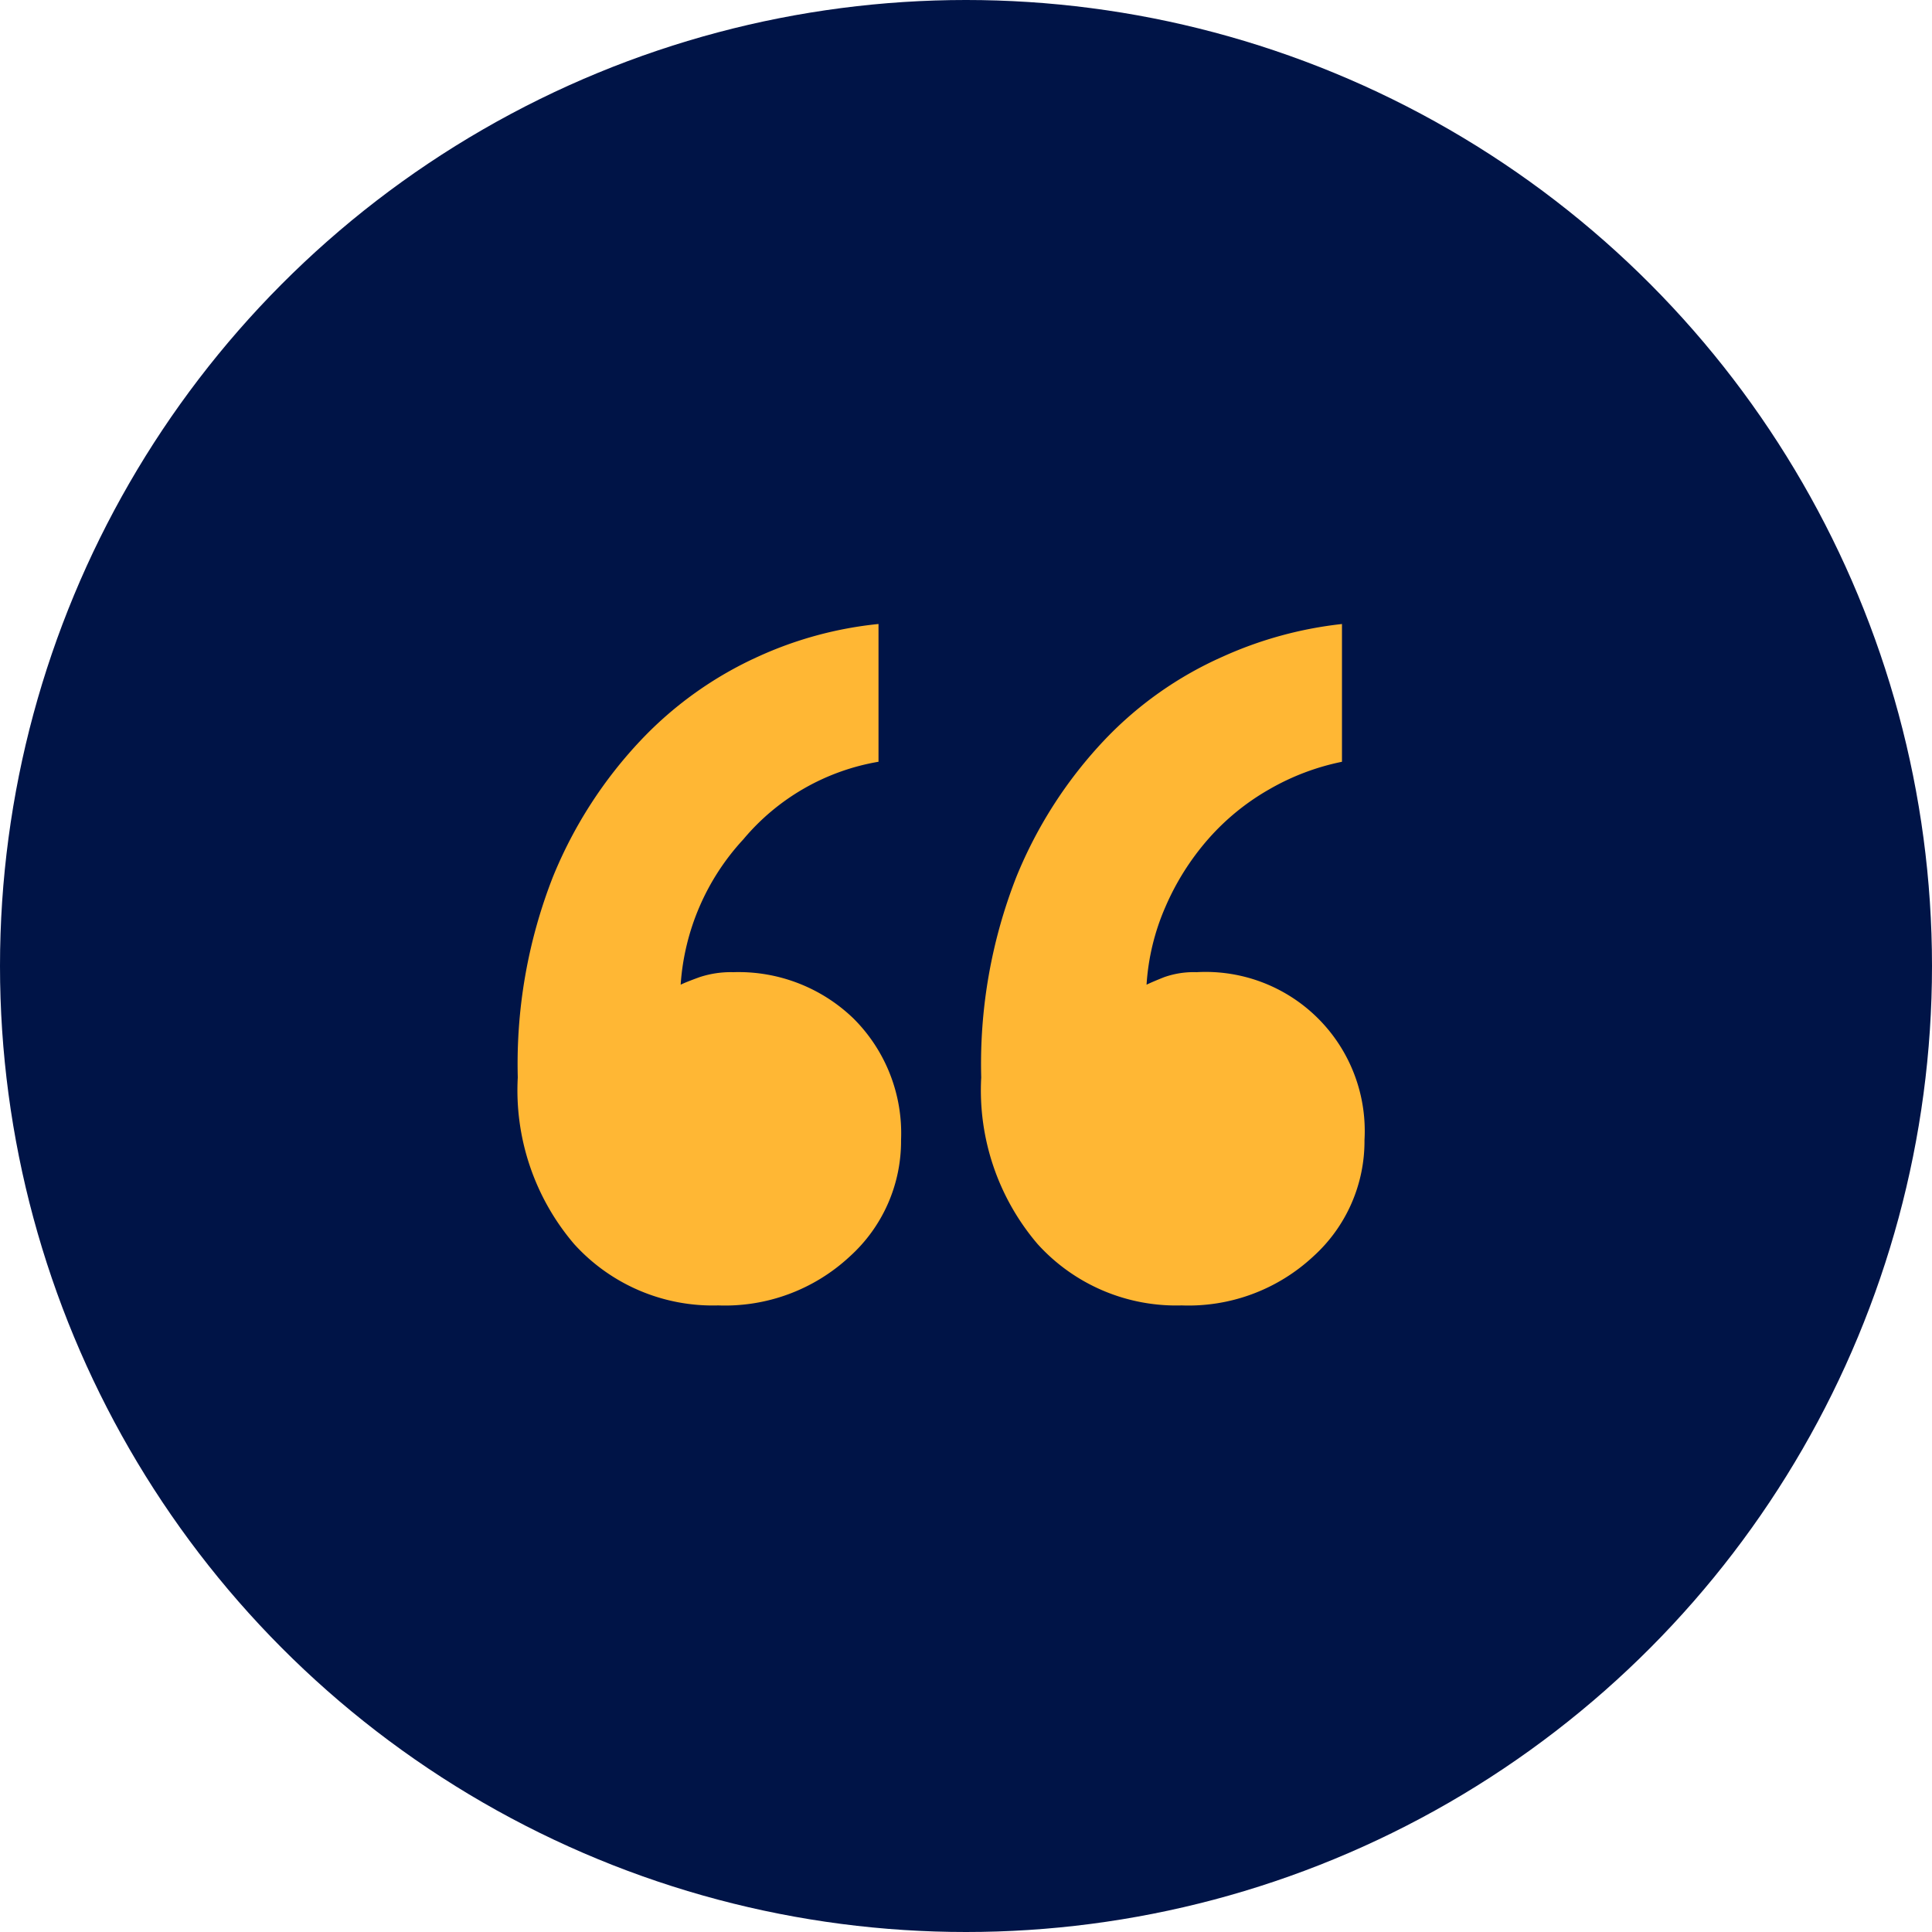
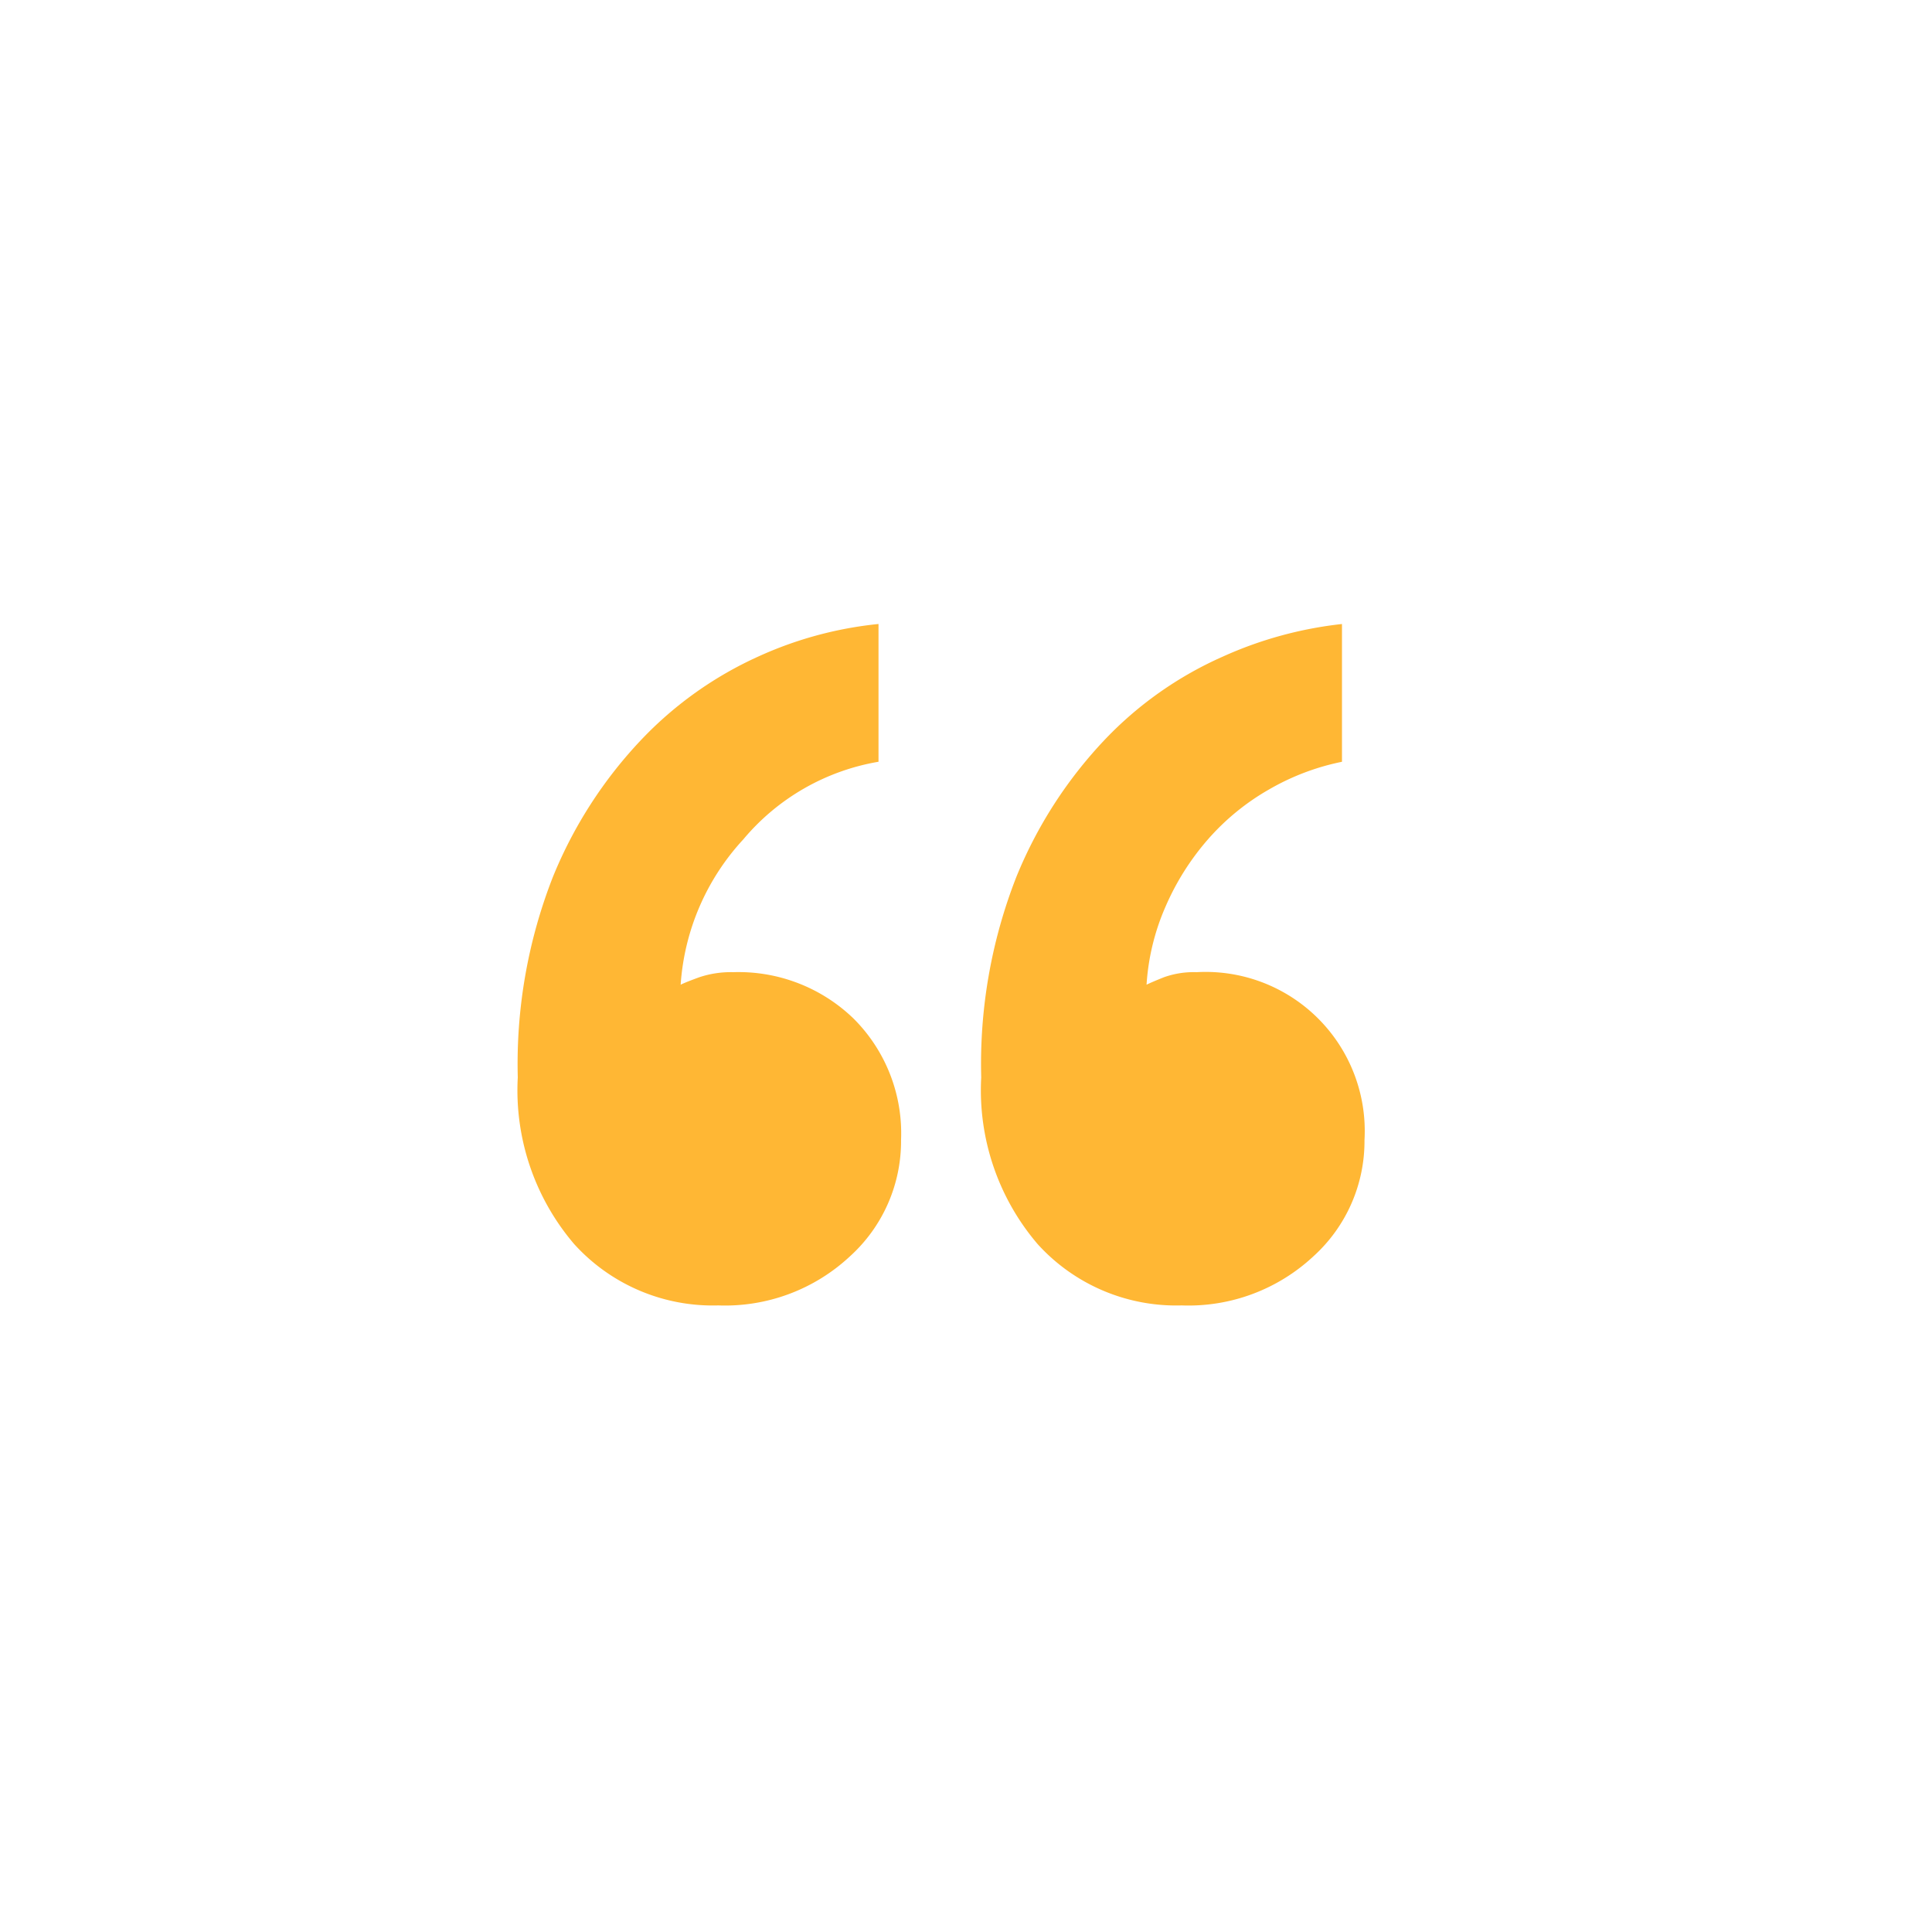
<svg xmlns="http://www.w3.org/2000/svg" width="81" height="81" viewBox="0 0 81 81">
  <g id="Group_182" data-name="Group 182" transform="translate(-424 -4726)">
-     <circle id="Ellipse_7" data-name="Ellipse 7" cx="40.5" cy="40.5" r="40.5" transform="translate(424 4726)" fill="#001447" />
    <path id="Path_121" data-name="Path 121" d="M41.844,53.706a6.511,6.511,0,0,1-2.153,4.884,7.675,7.675,0,0,1-5.514,2.048,7.835,7.835,0,0,1-6.039-2.573,9.927,9.927,0,0,1-2.363-6.984,21.486,21.486,0,0,1,1.47-8.4A18.478,18.478,0,0,1,30.974,36.9a15.463,15.463,0,0,1,4.936-3.466A16.465,16.465,0,0,1,40.9,32.07v5.776A10.108,10.108,0,0,0,37.853,39a9.958,9.958,0,0,0-2.573,2.1,10.793,10.793,0,0,0-1.785,2.836,9.645,9.645,0,0,0-.788,3.256q.21-.105.735-.315a3.729,3.729,0,0,1,1.365-.21,6.67,6.67,0,0,1,7.037,7.037Zm-19.43,0a6.511,6.511,0,0,1-2.153,4.884,7.675,7.675,0,0,1-5.514,2.048,7.835,7.835,0,0,1-6.039-2.573A9.927,9.927,0,0,1,6.345,51.08a21.486,21.486,0,0,1,1.47-8.4A18.478,18.478,0,0,1,11.544,36.9a15.657,15.657,0,0,1,4.884-3.466,15.985,15.985,0,0,1,5.041-1.365v5.776A9.457,9.457,0,0,0,15.8,41.1a9.951,9.951,0,0,0-2.626,6.092q.21-.105.788-.315a4.176,4.176,0,0,1,1.418-.21,6.932,6.932,0,0,1,5.041,1.943A6.79,6.79,0,0,1,22.414,53.706Z" transform="translate(439.363 4720.092)" fill="#ffb734" />
  </g>
</svg>